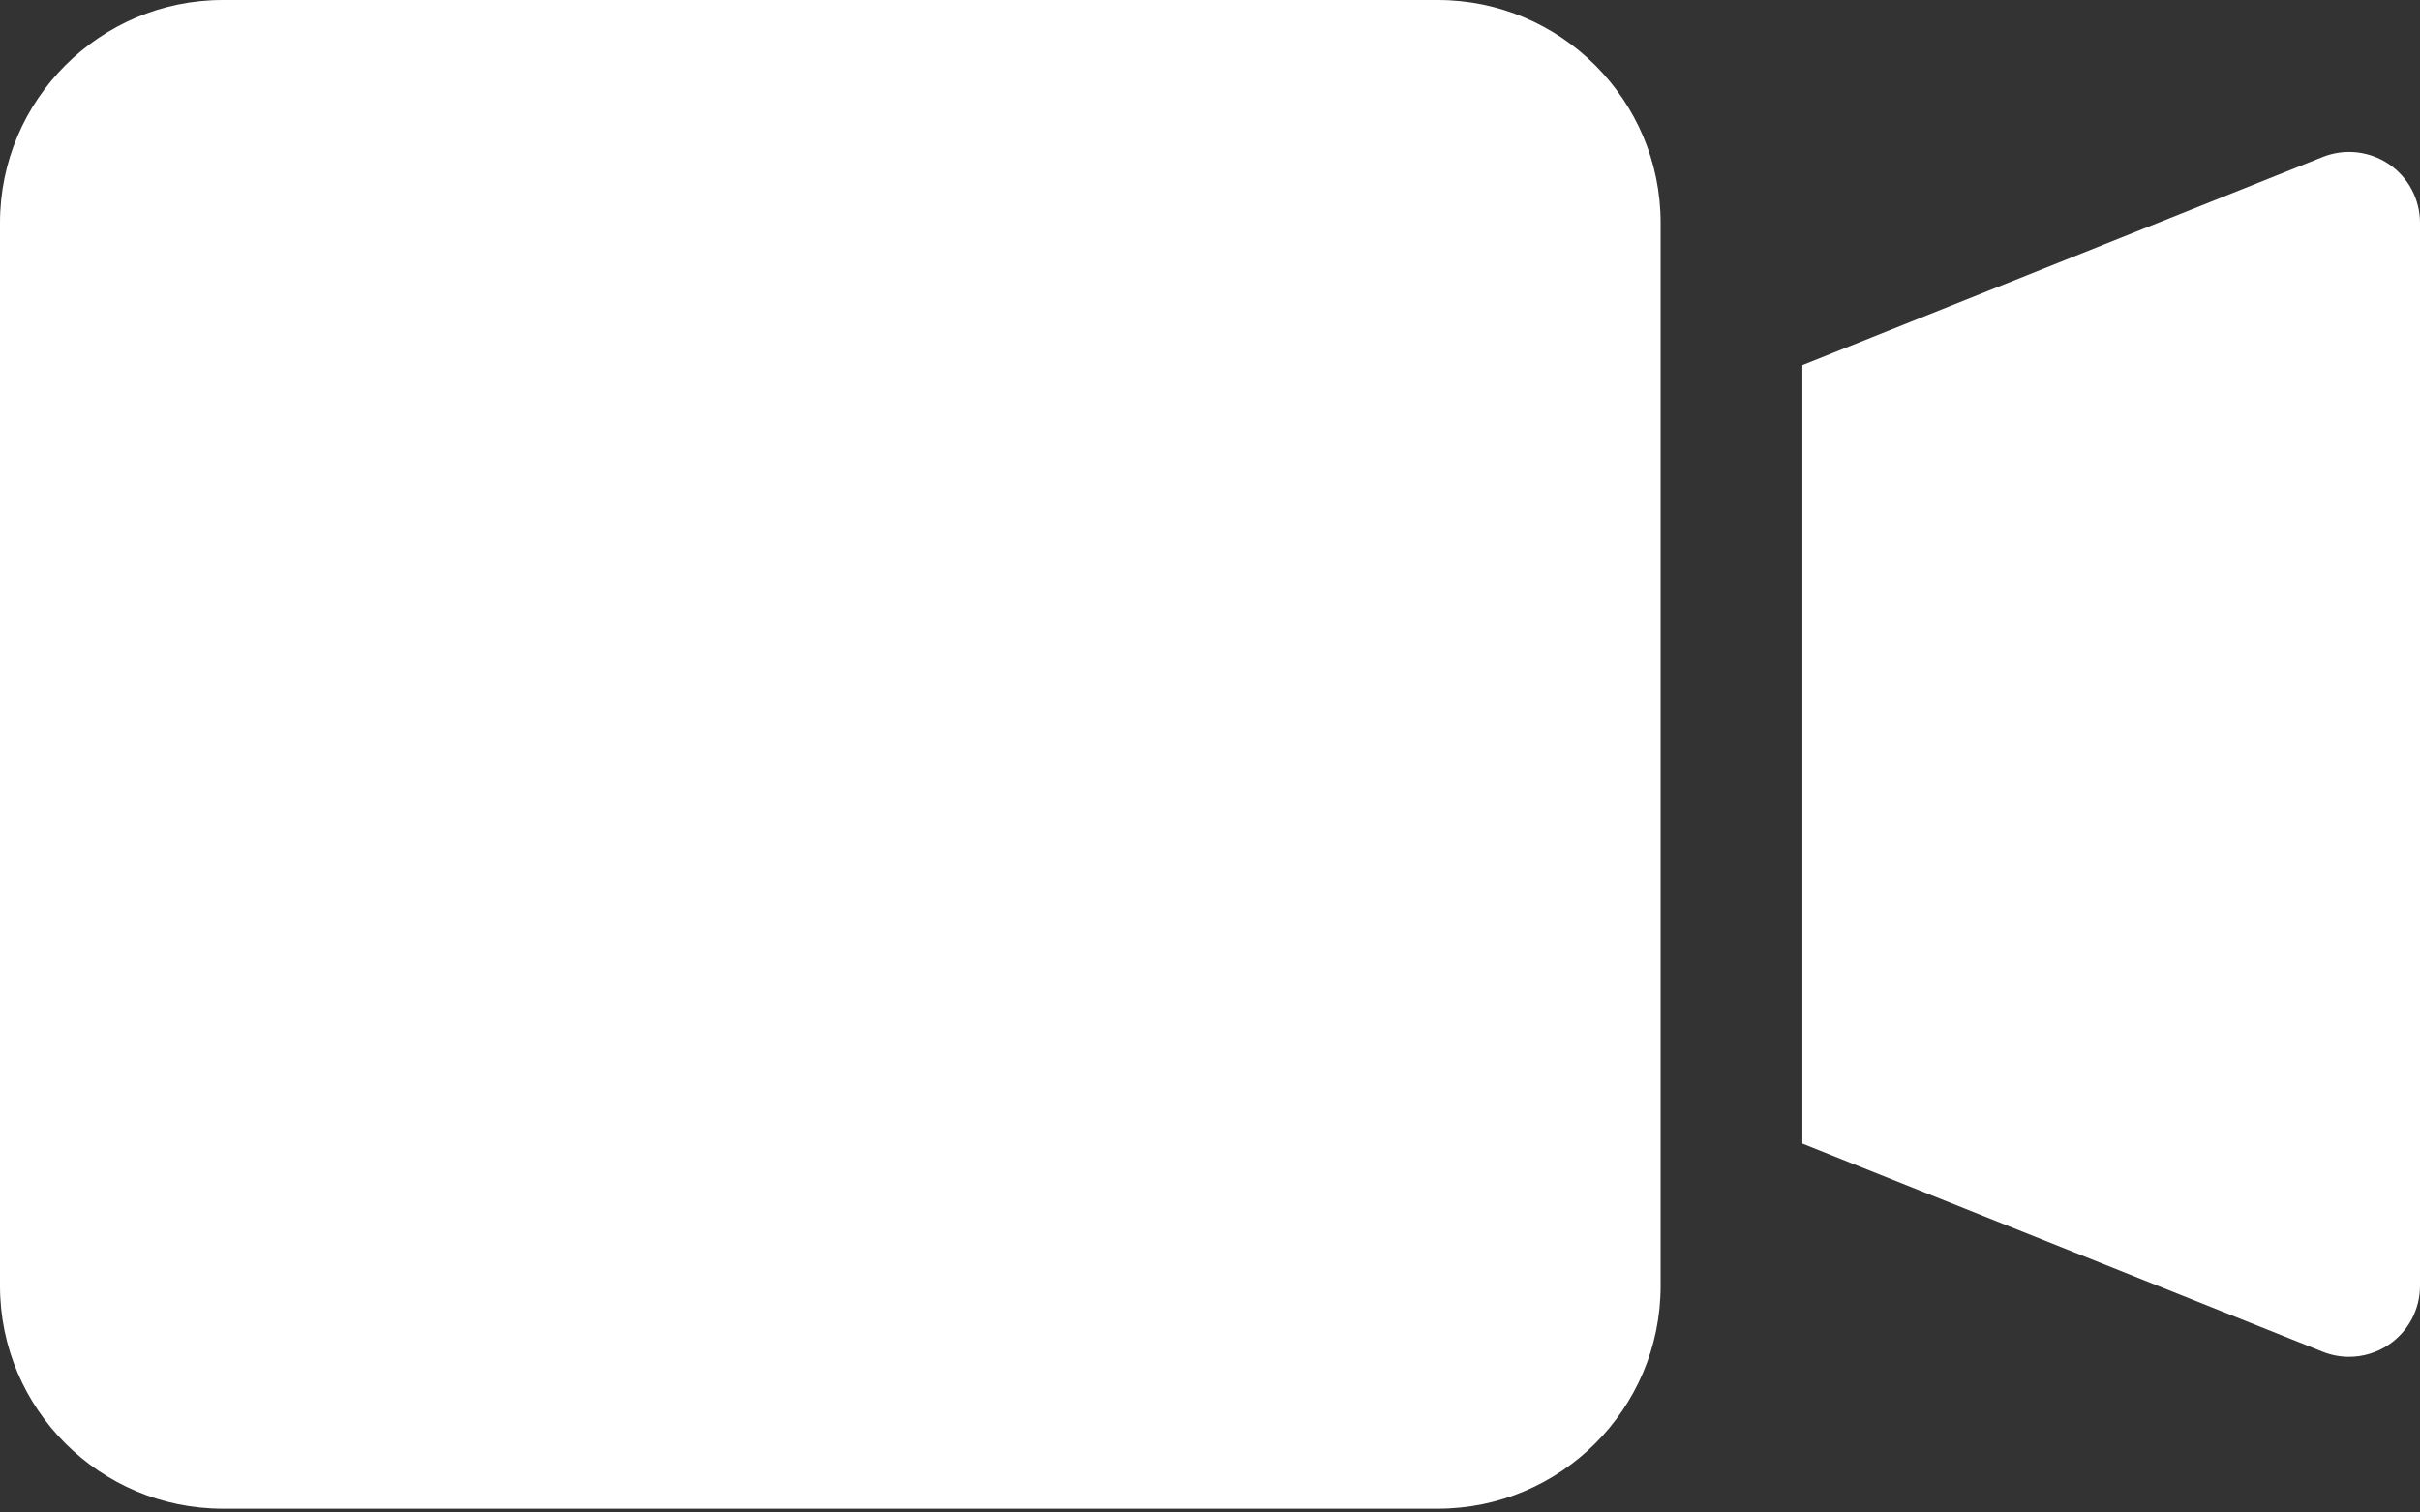
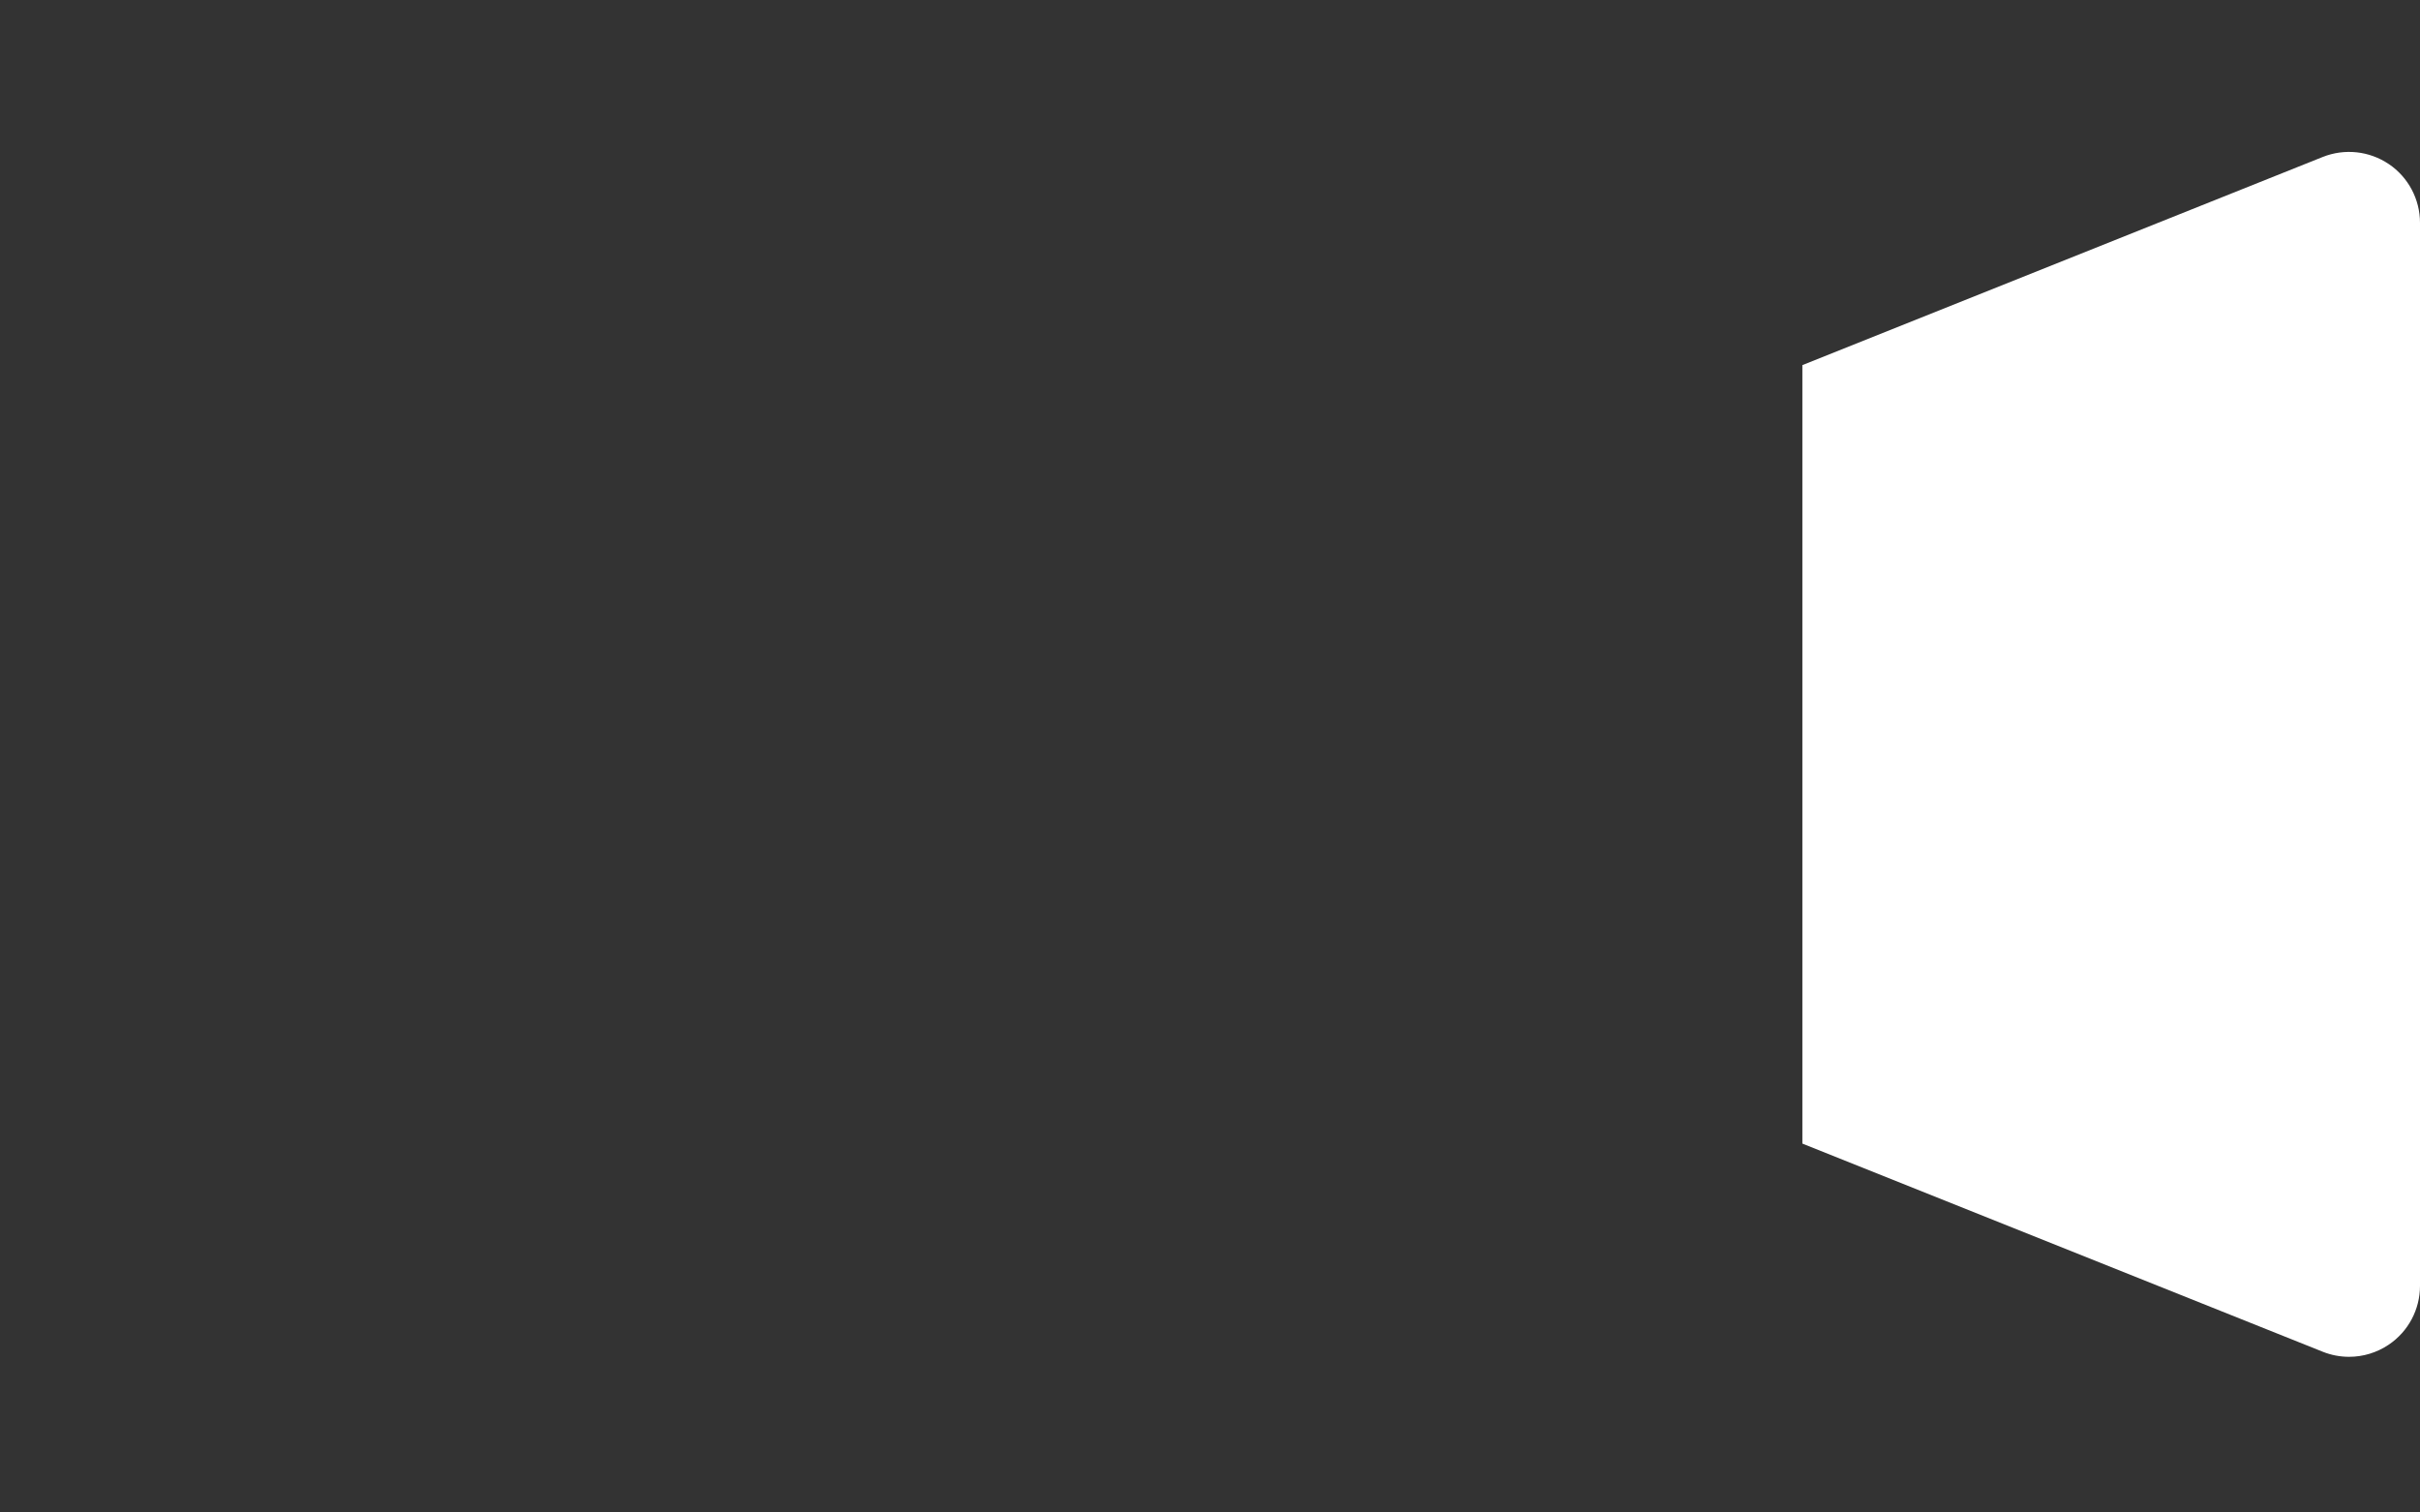
<svg xmlns="http://www.w3.org/2000/svg" width="64" height="40" viewBox="0 0 64 40" fill="none">
  <rect x="0" y="0" width="64" height="40" fill="#333333" stroke="none" />
  <path d="M63.176 4.34C62.66 3.991 62.006 3.921 61.428 4.151L47.666 9.656V30.244L61.428 35.749C61.653 35.839 61.889 35.883 62.125 35.883C62.494 35.883 62.861 35.773 63.176 35.56C63.691 35.212 64 34.63 64 34.008V5.892C64 5.27 63.691 4.688 63.176 4.339L63.176 4.34Z" fill="white" />
-   <path d="M38.025 0H5.892C2.643 0 0 2.643 0 5.892L0 34.008C0 37.257 2.644 39.9 5.892 39.9H38.026C41.274 39.9 43.917 37.257 43.917 34.008V5.892C43.917 2.643 41.274 0 38.025 0L38.025 0Z" fill="white" />
</svg>